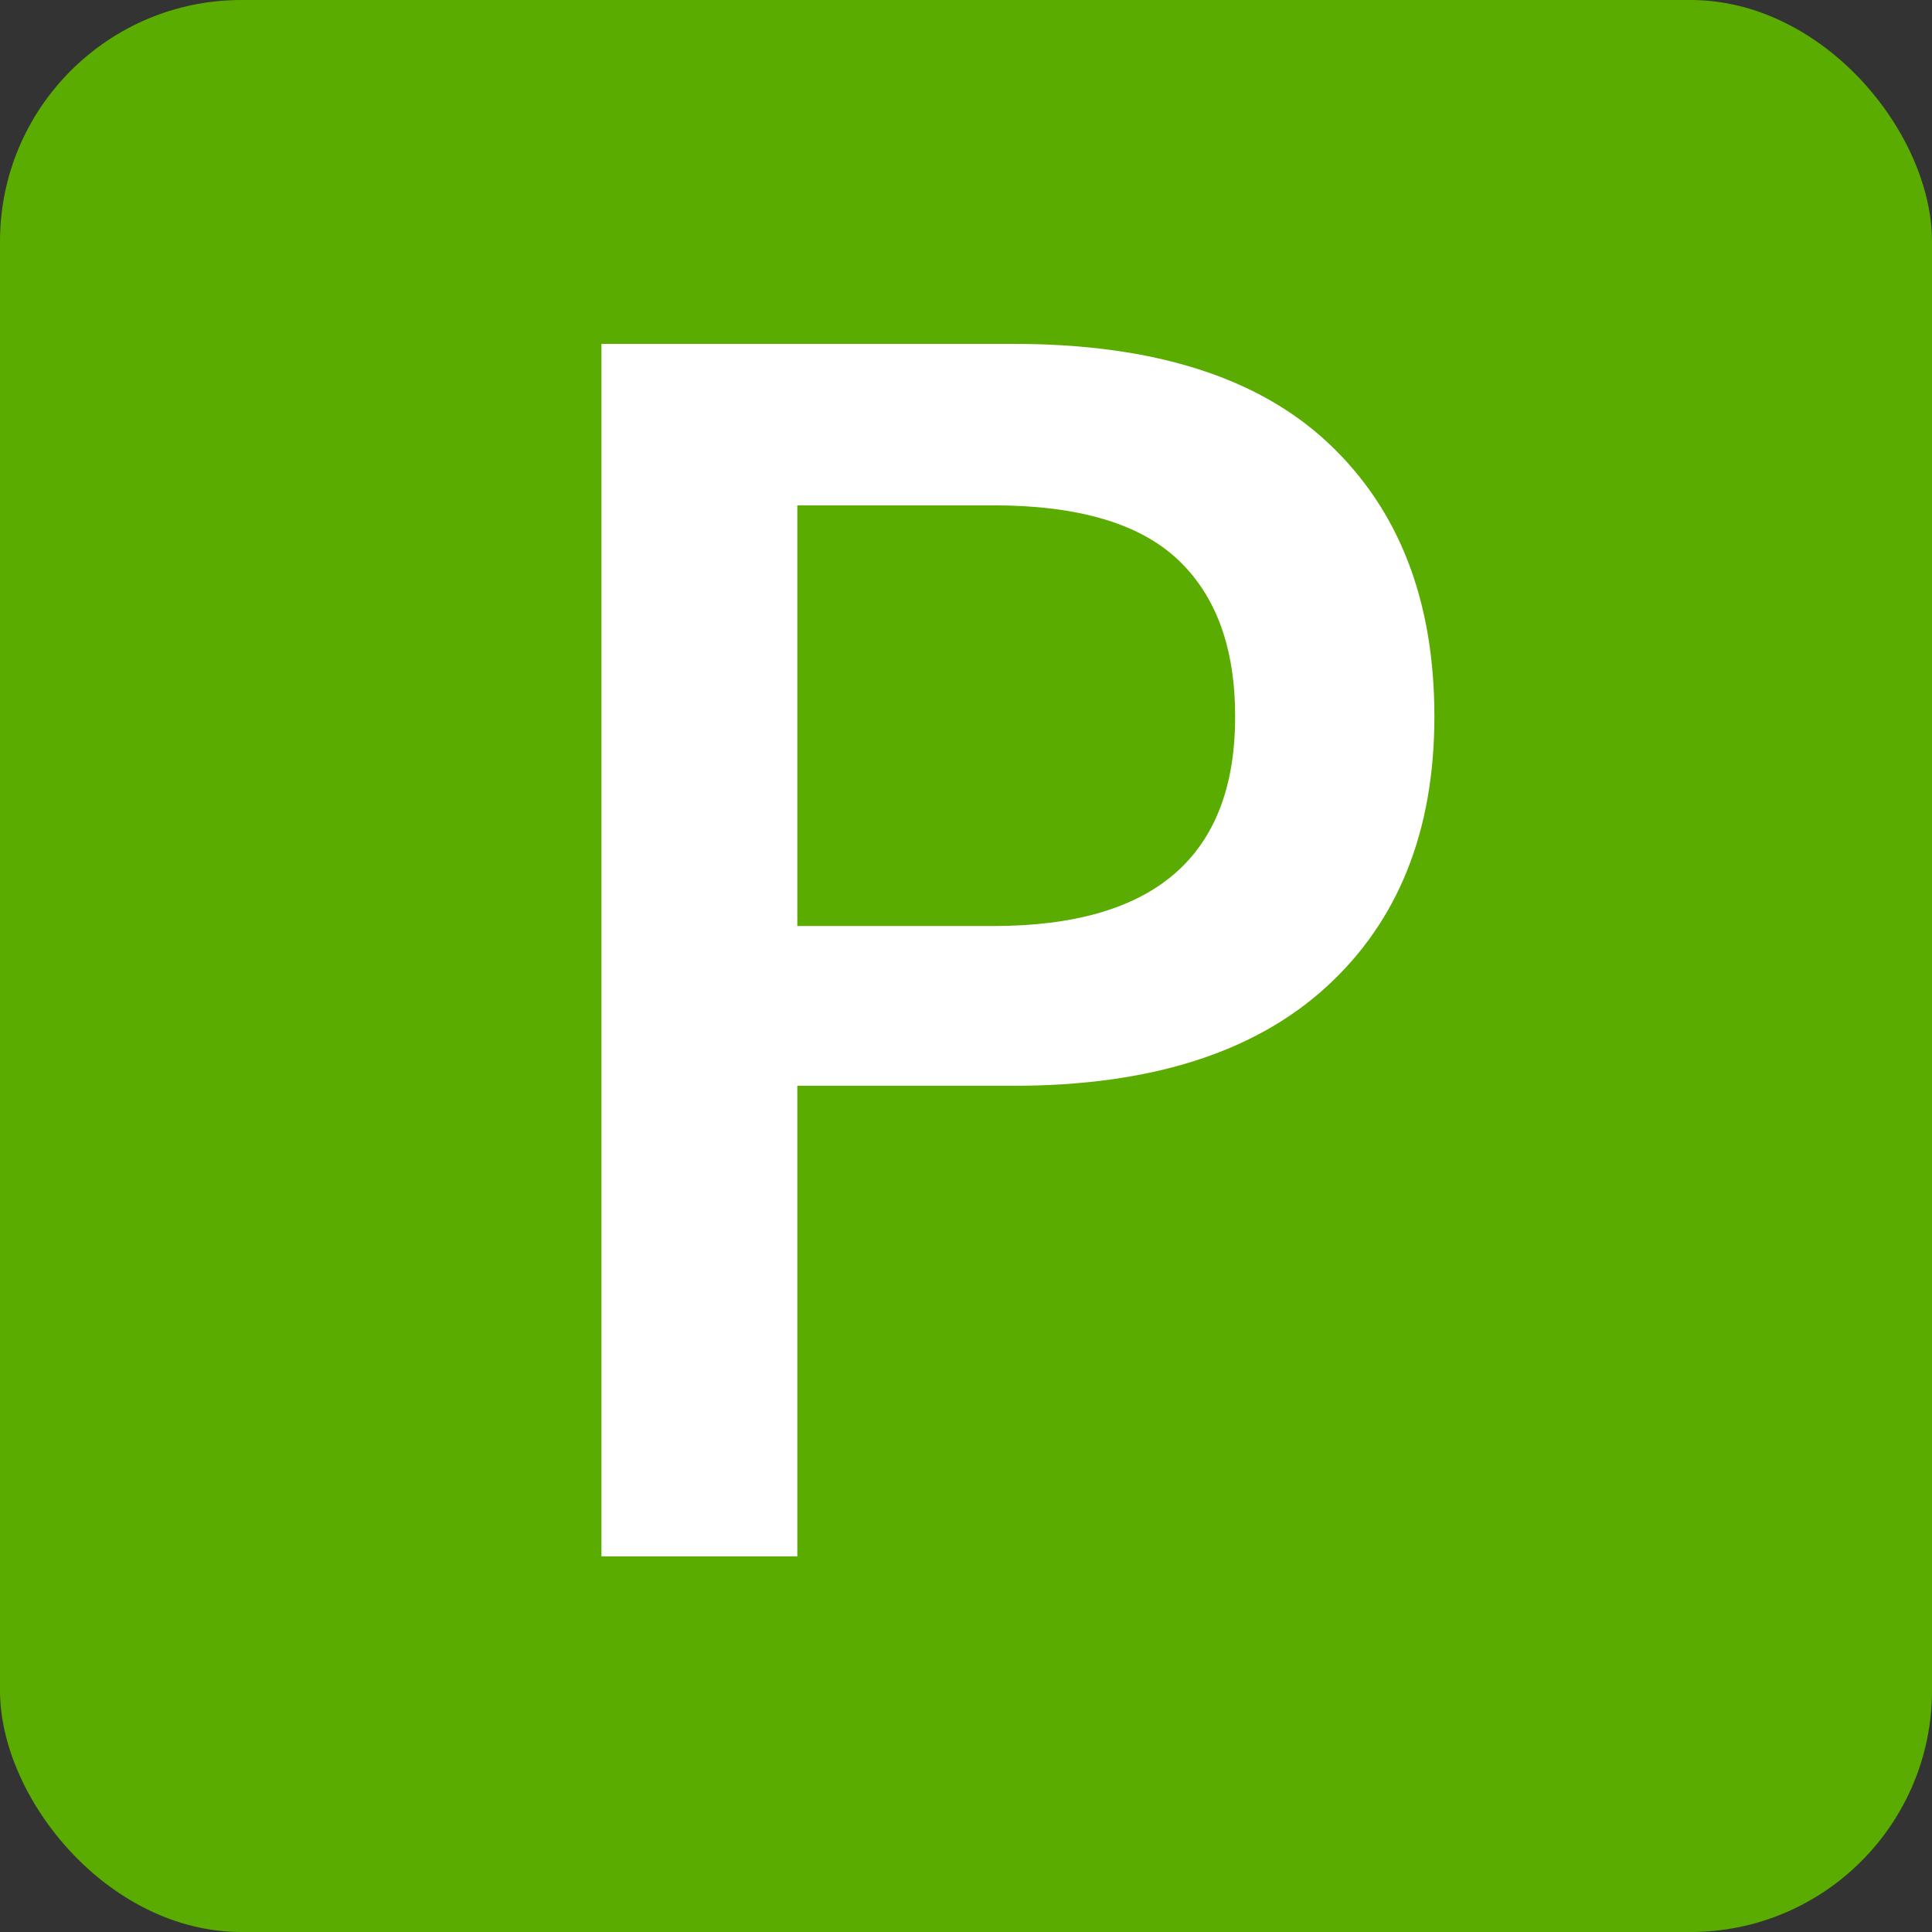
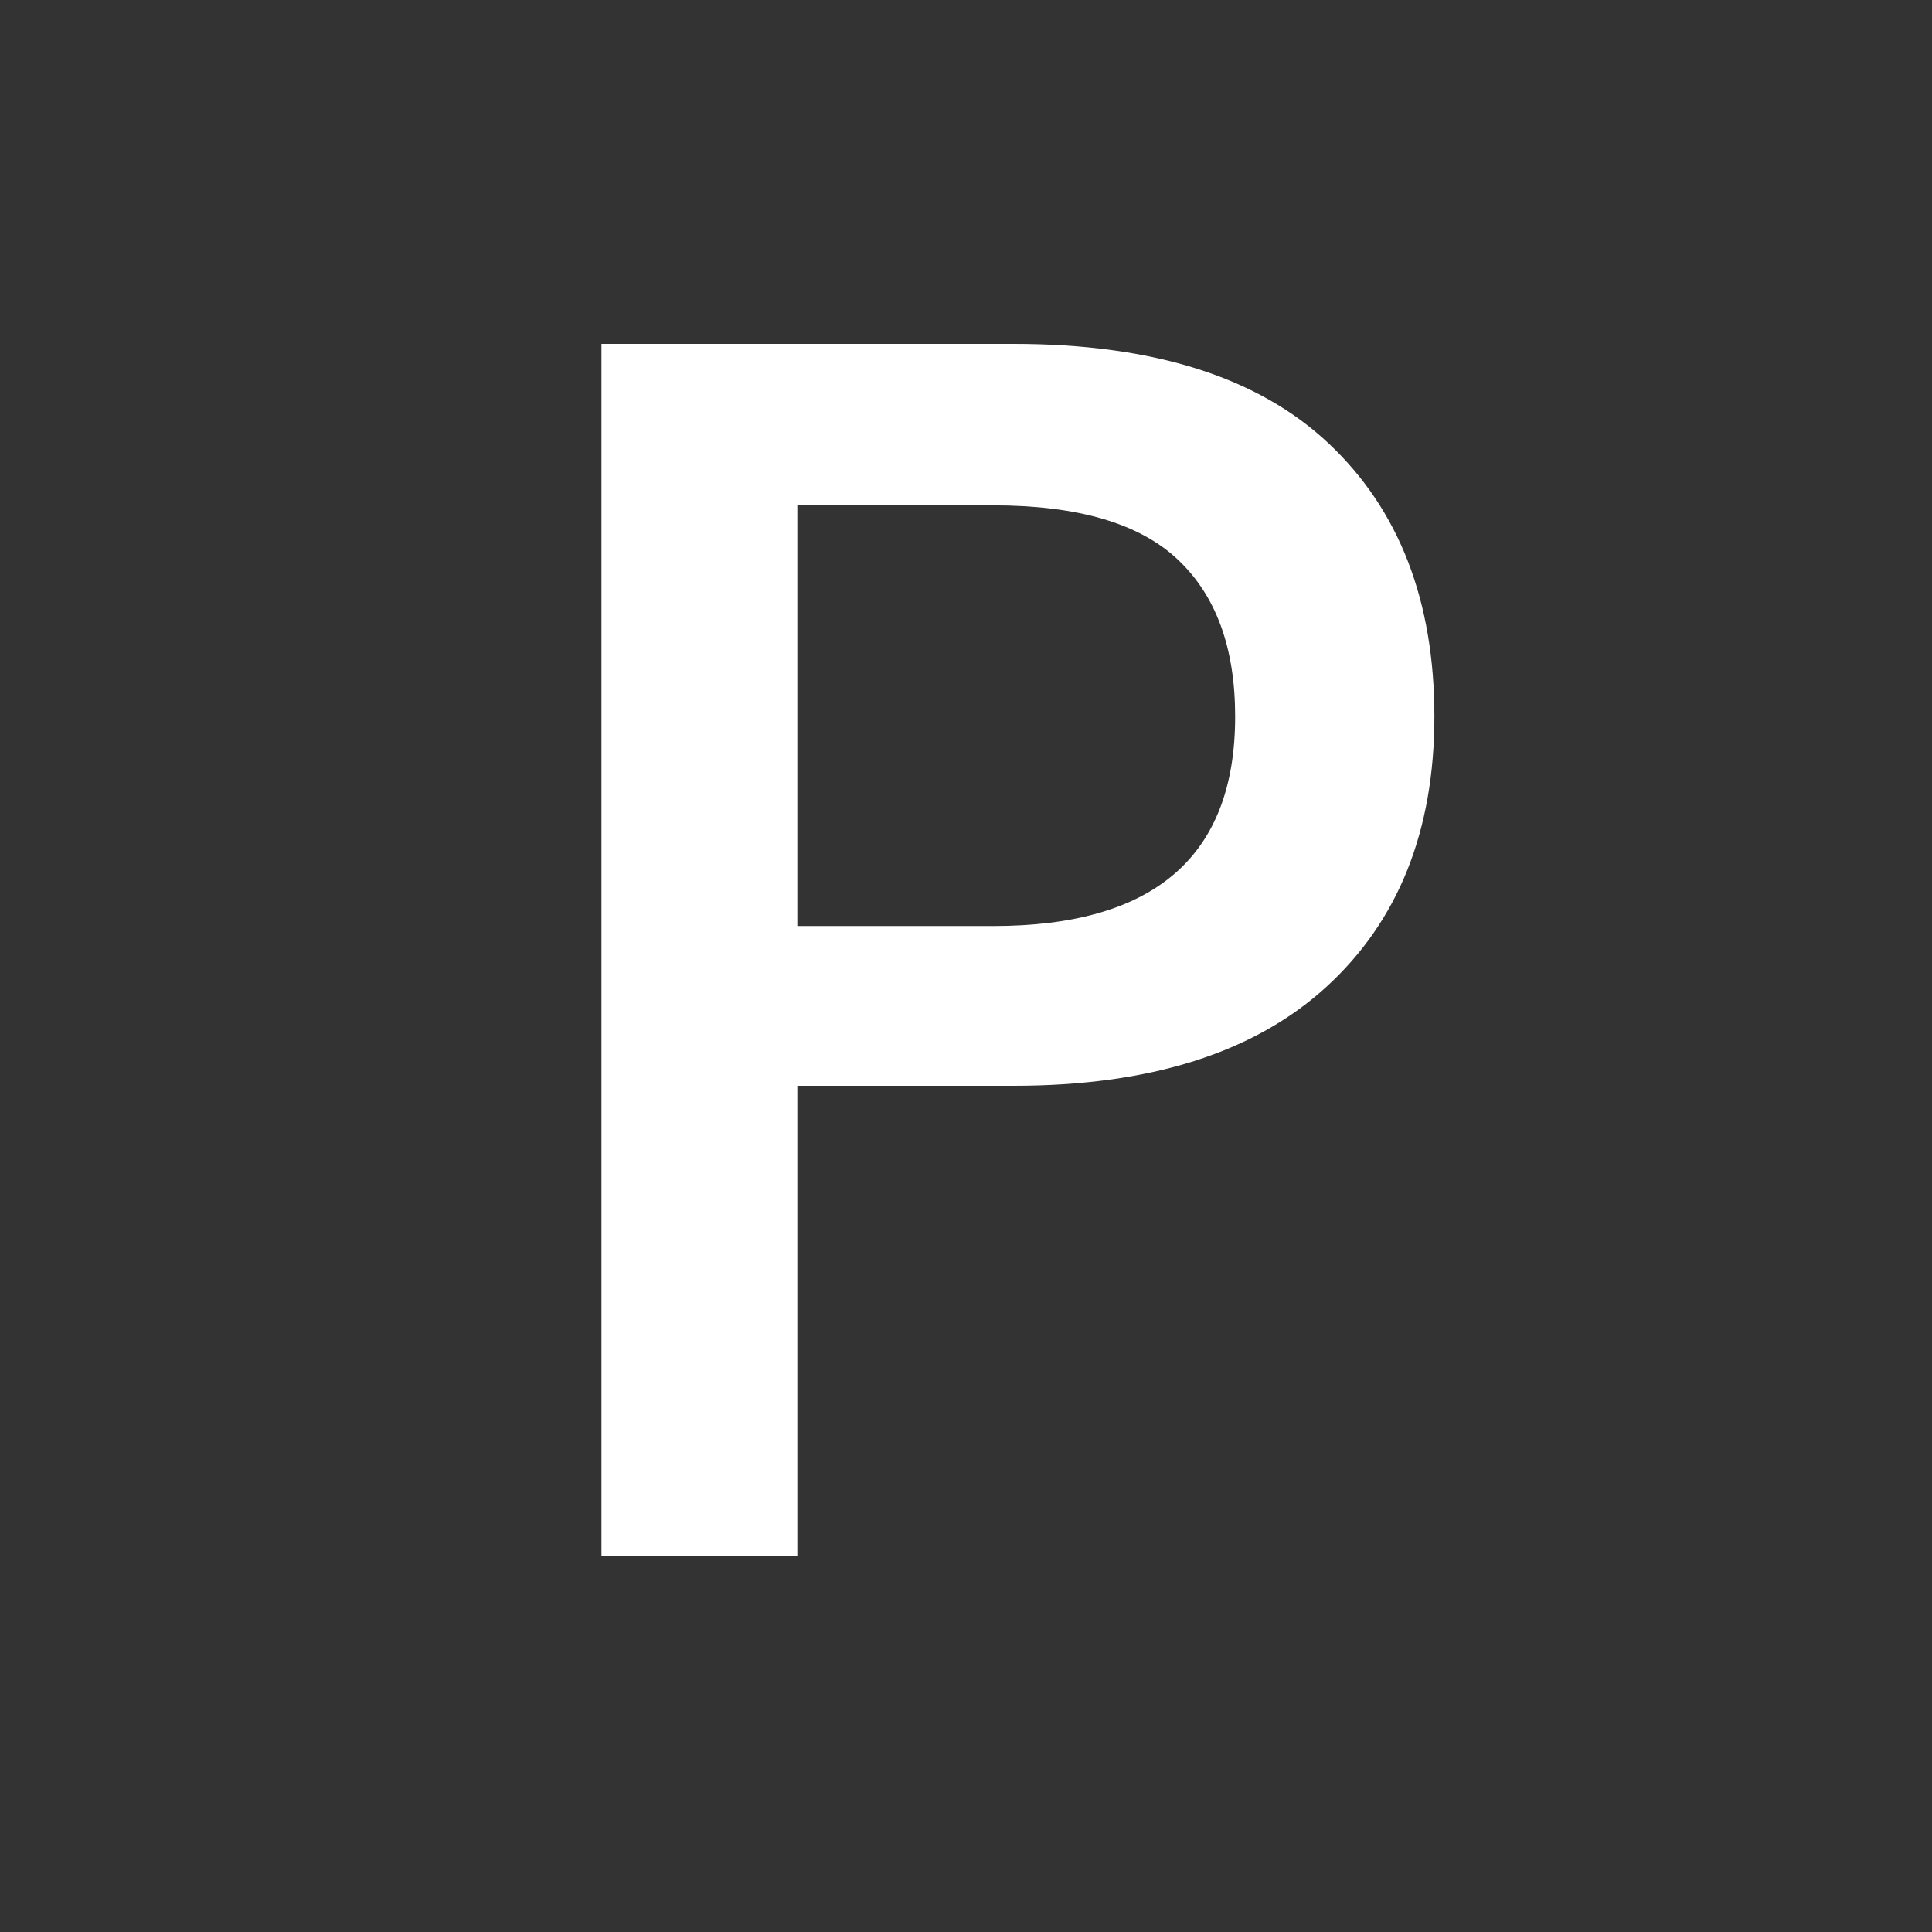
<svg xmlns="http://www.w3.org/2000/svg" width="16px" height="16px" viewBox="0 0 16 16" version="1.1">
  <rect x="0" y="0" width="16" height="16" fill="#333333" stroke="none" />
  <title>Group 3</title>
  <g id="Live-course-details" stroke="none" stroke-width="1" fill="none" fill-rule="evenodd">
    <g id="Student-training-details0" transform="translate(-324, -293)">
      <g id="Group-3" transform="translate(324, 293)">
-         <rect id="Rectangle-Copy-2" fill="#5AAD00" x="0" y="0" width="16" height="16" rx="2" />
        <path d="M6.603,12.889 L6.603,8.992 L8.395,8.992 C9.523,8.992 10.386,8.719 10.983,8.174 C11.58,7.629 11.879,6.882 11.879,5.934 C11.879,4.977 11.588,4.223 11.004,3.673 C10.421,3.123 9.551,2.848 8.395,2.848 L8.395,2.848 L4.981,2.848 L4.981,12.889 L6.603,12.889 Z M8.224,7.669 L6.603,7.669 L6.603,4.185 L8.224,4.185 C8.926,4.185 9.435,4.334 9.753,4.633 C10.071,4.932 10.229,5.365 10.229,5.934 C10.229,7.091 9.561,7.669 8.224,7.669 L8.224,7.669 Z" id="P" fill="#FFFFFF" fill-rule="nonzero" />
      </g>
    </g>
  </g>
</svg>